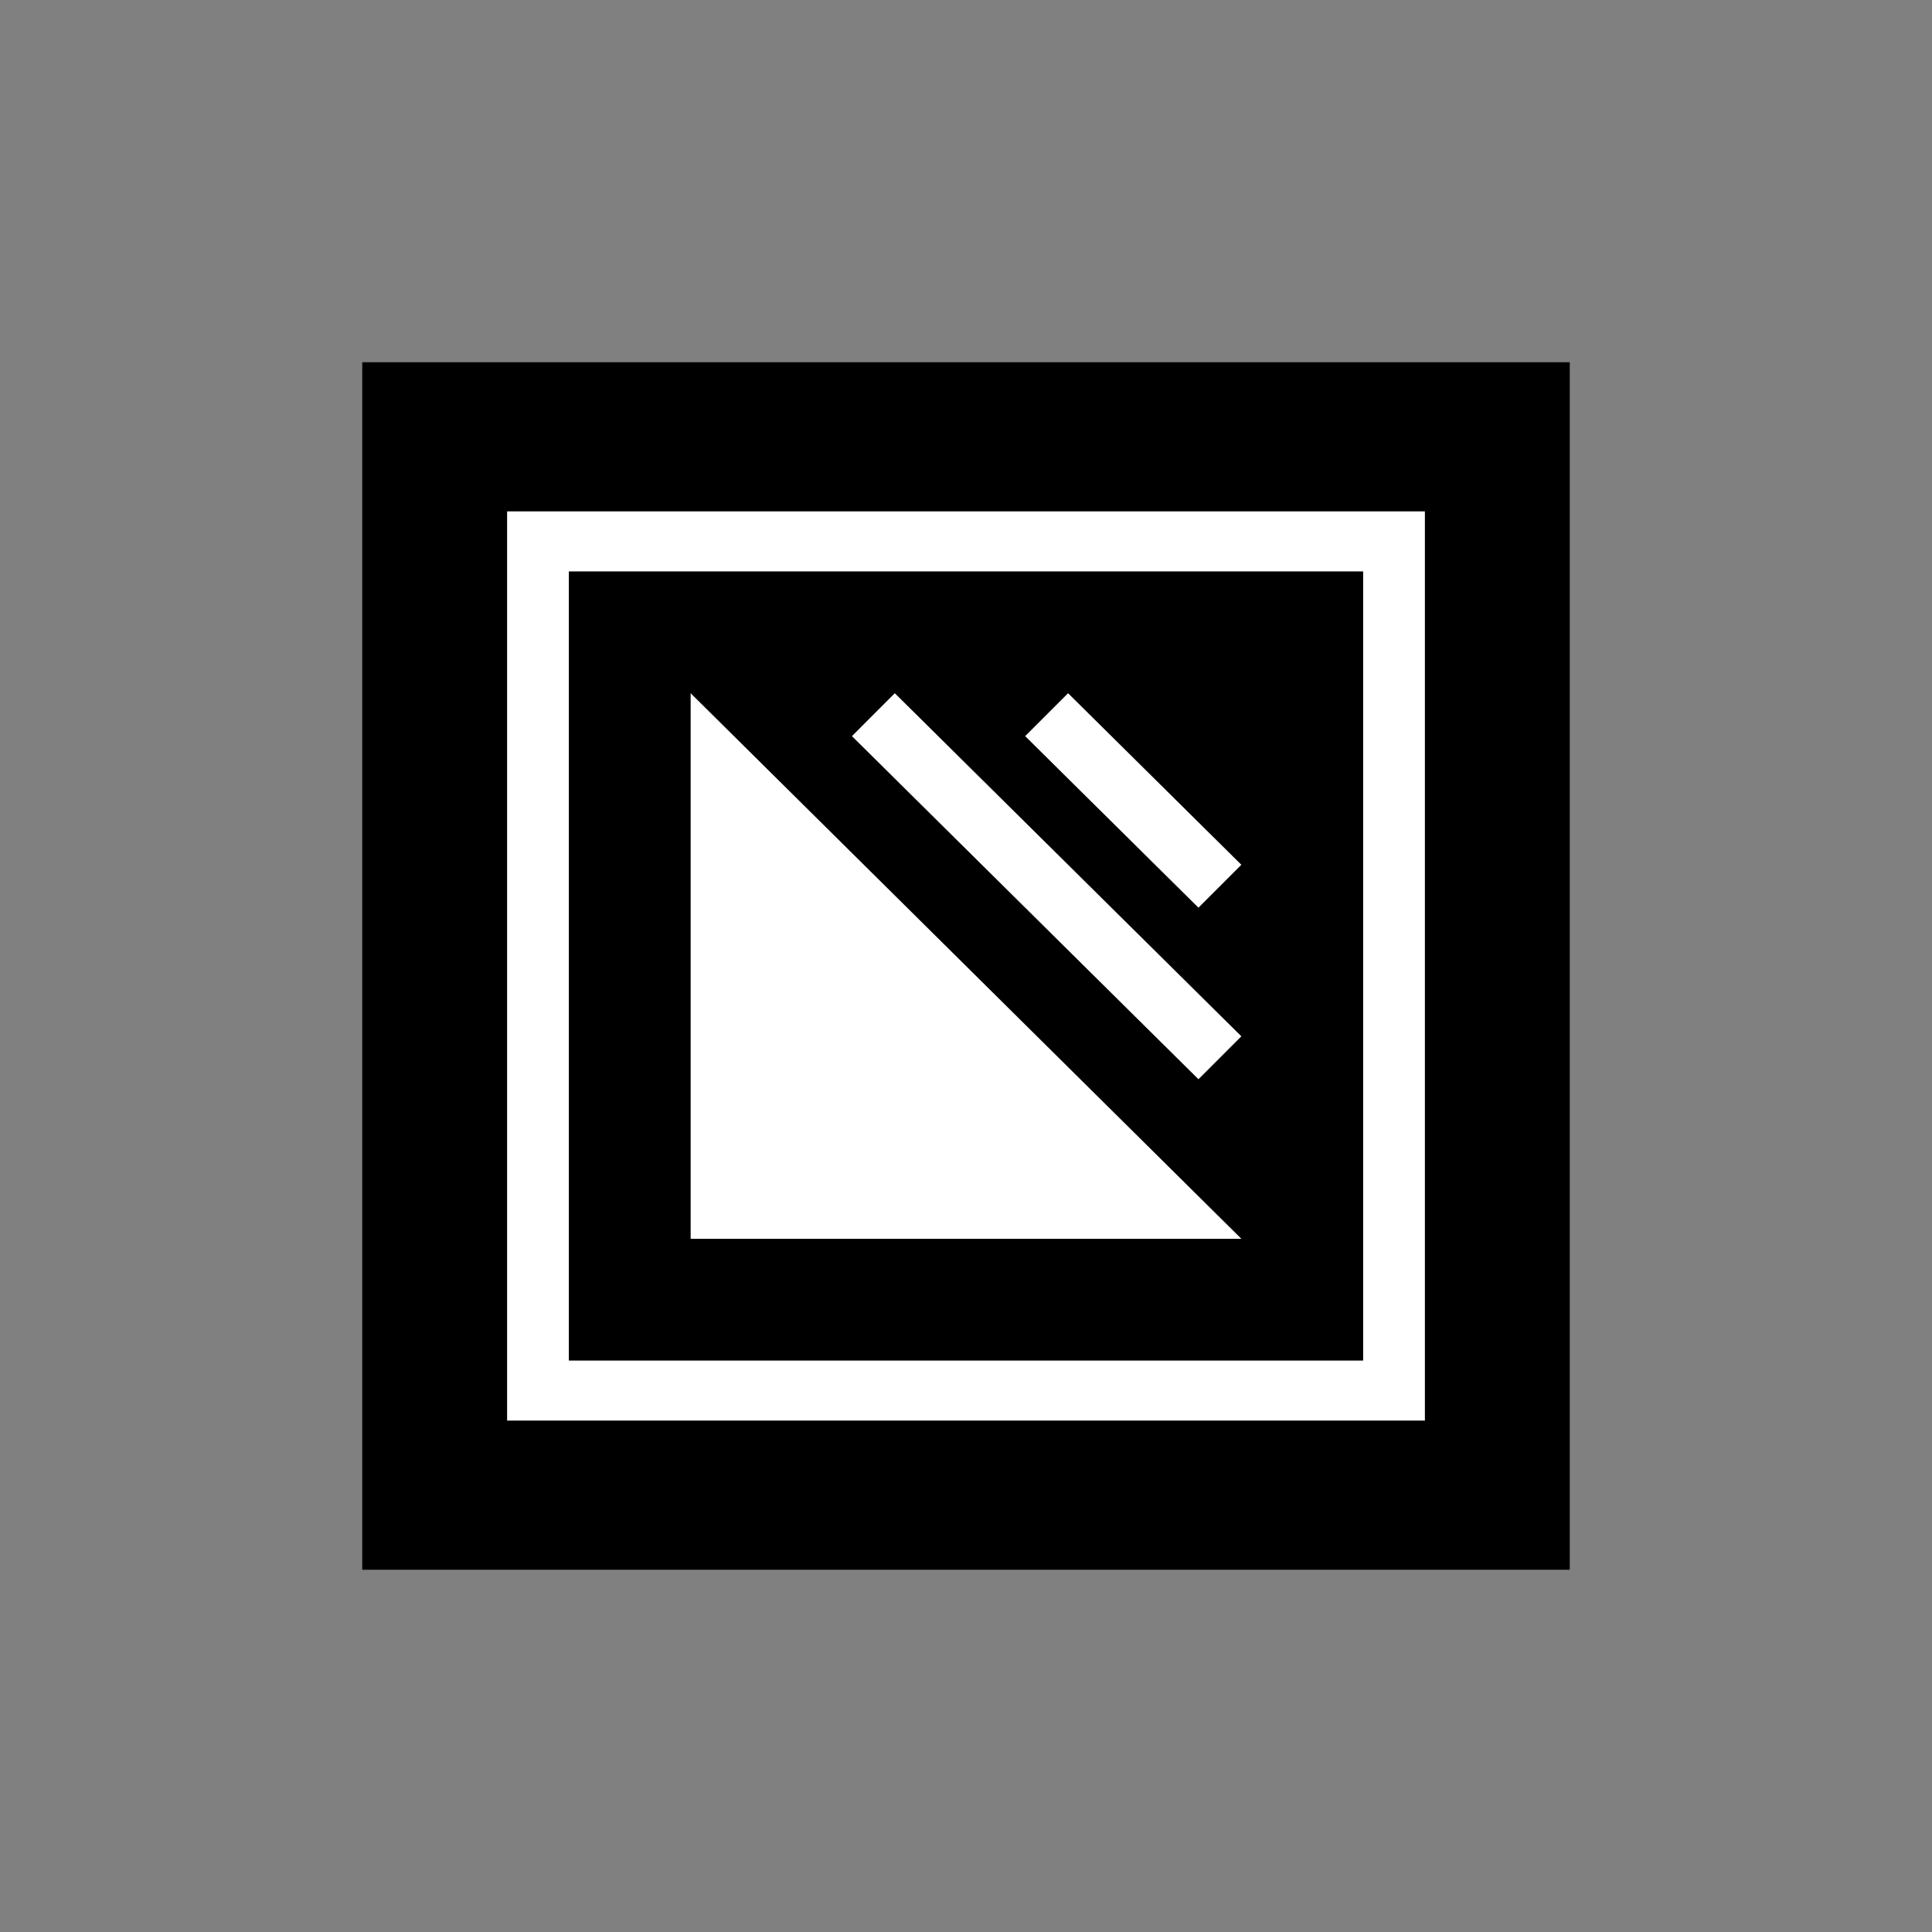
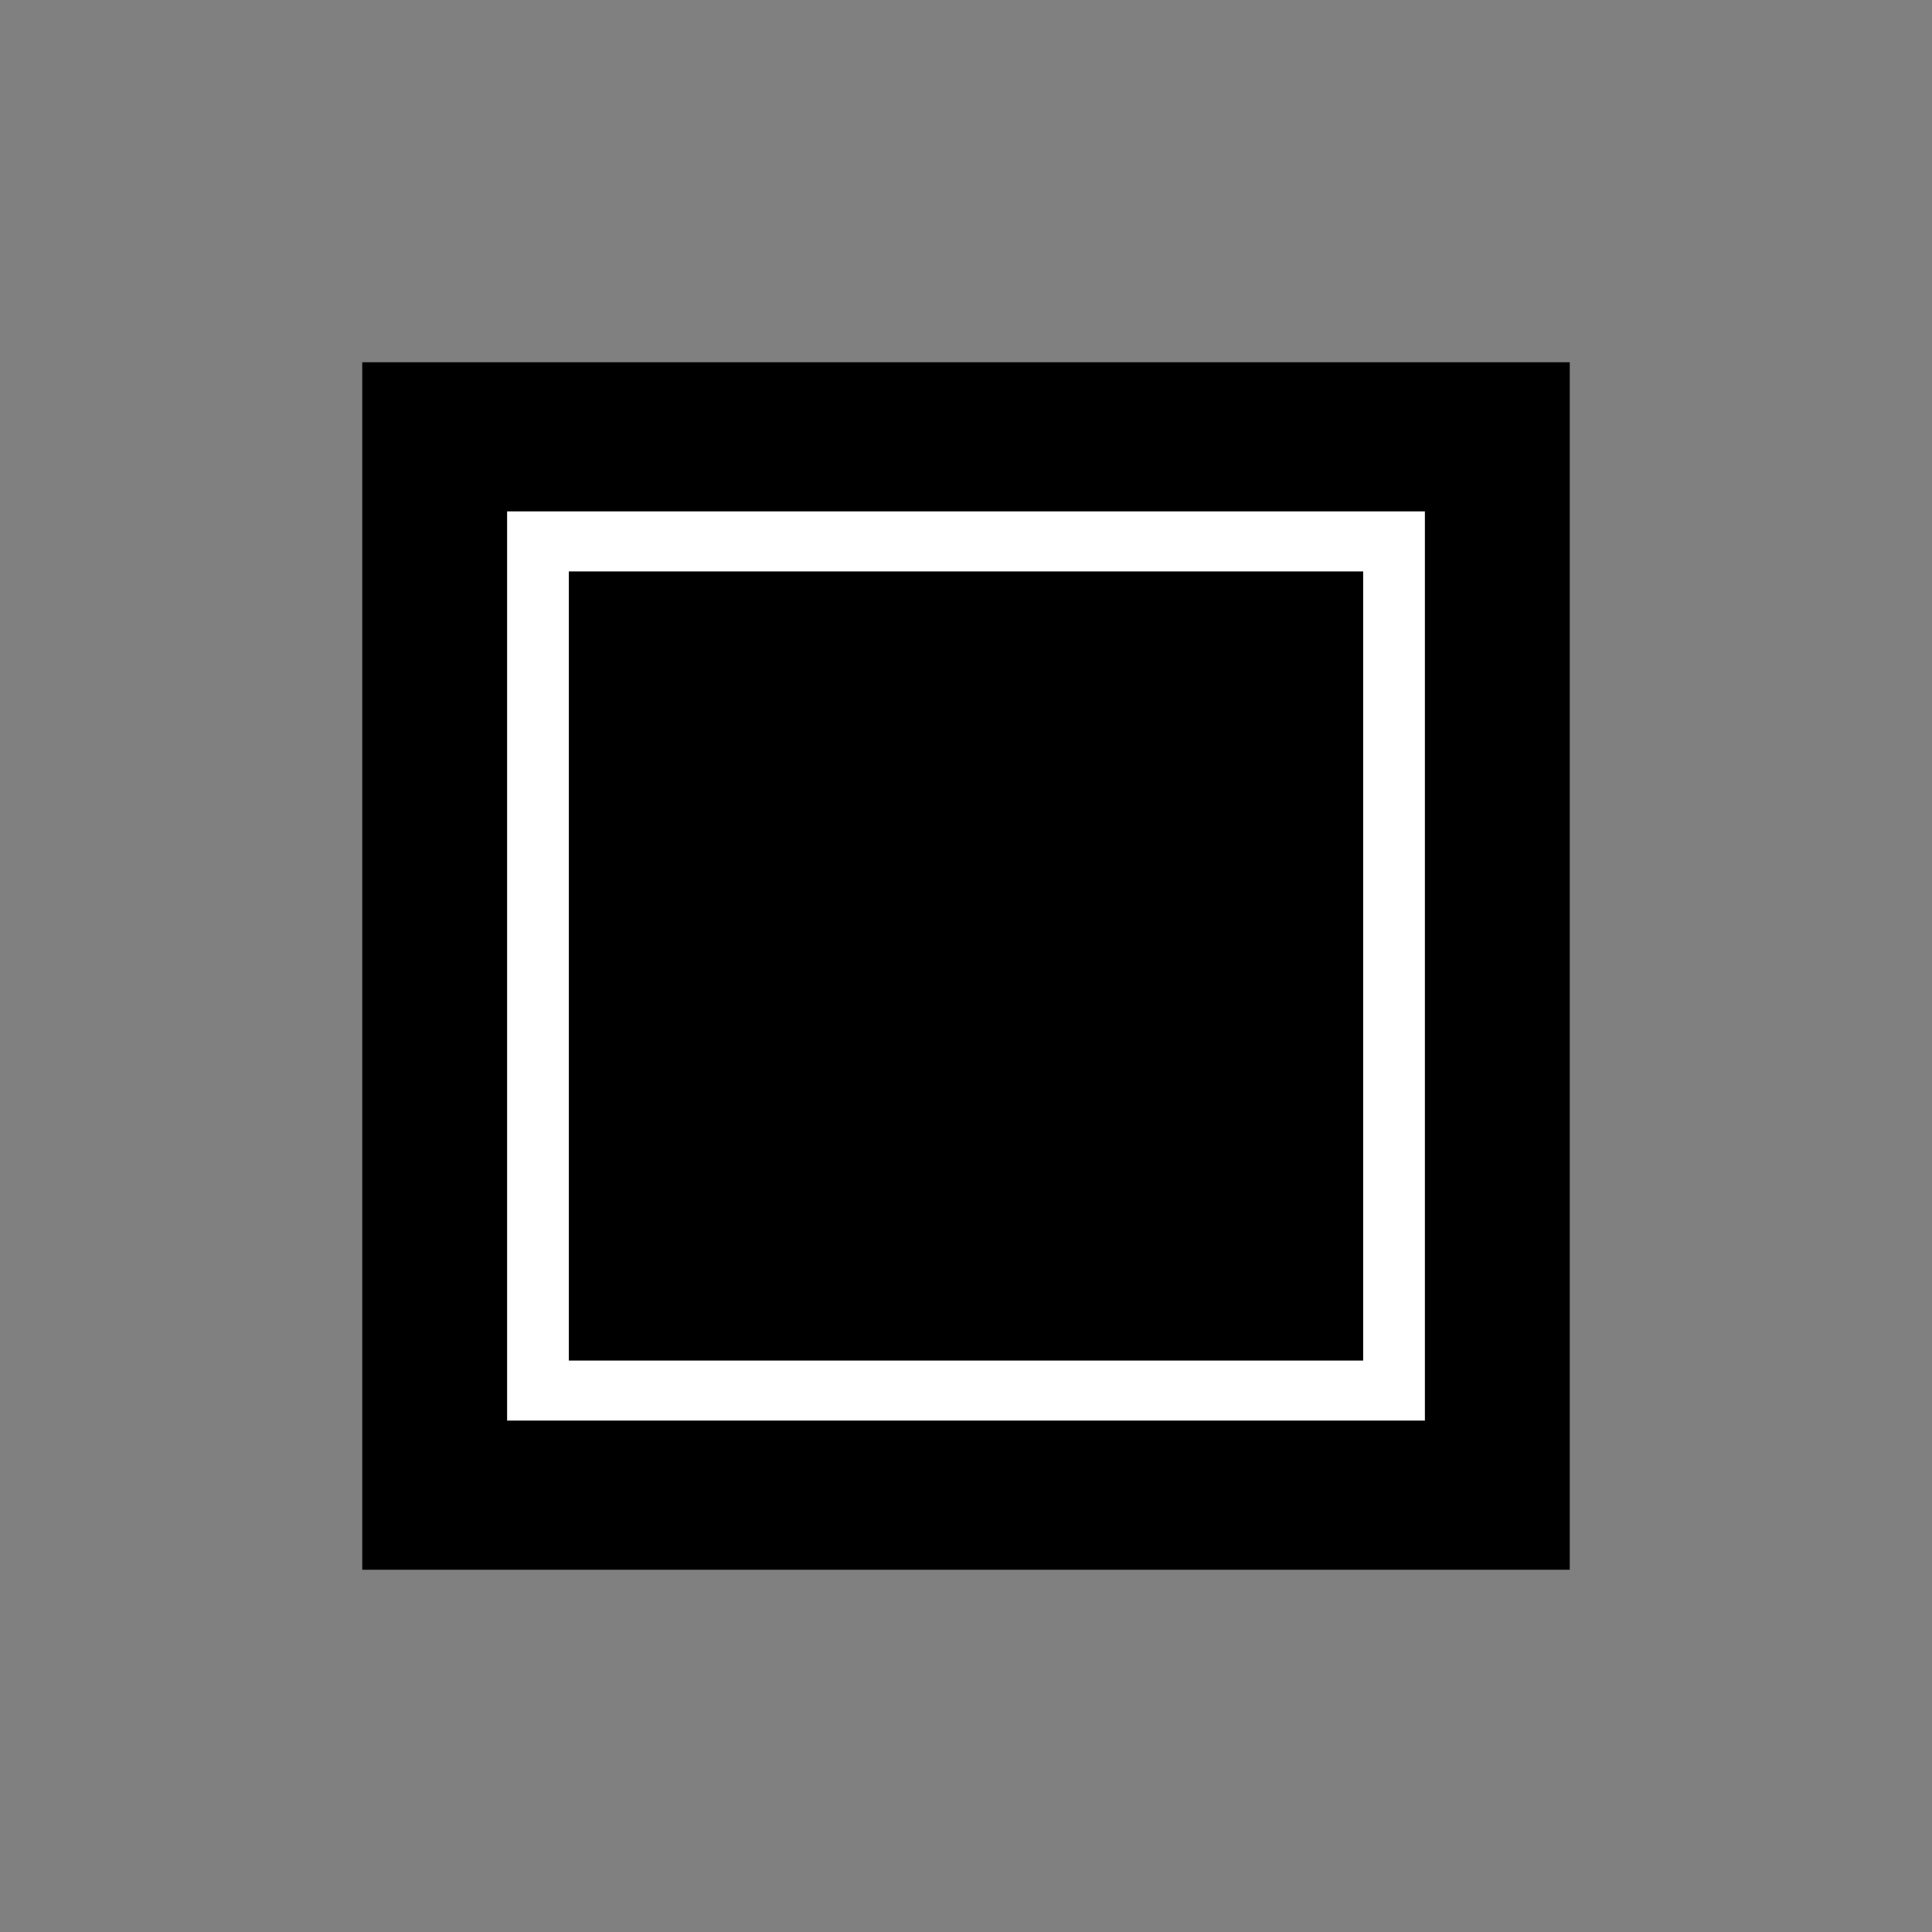
<svg xmlns="http://www.w3.org/2000/svg" width="48" height="48" viewBox="0 0 48 48" fill="none">
  <rect x="0" y="0" width="48" height="48" fill="#808080" stroke="none" />
  <rect x="9" y="9" width="30" height="30" fill="black" />
  <path fill-rule="evenodd" clip-rule="evenodd" d="M12.599 35.294H35.401V12.705H12.599V35.294ZM14.133 33.803H33.867V14.197H14.133V33.76V33.803Z" fill="white" />
-   <path fill-rule="evenodd" clip-rule="evenodd" d="M17.159 17.223V30.777H30.841L17.159 17.223ZM29.775 26.813L21.166 18.289L22.231 17.223L30.841 25.747L29.775 26.813ZM29.775 22.551L25.47 18.289L26.536 17.223L30.841 21.485L29.775 22.551Z" fill="white" />
</svg>